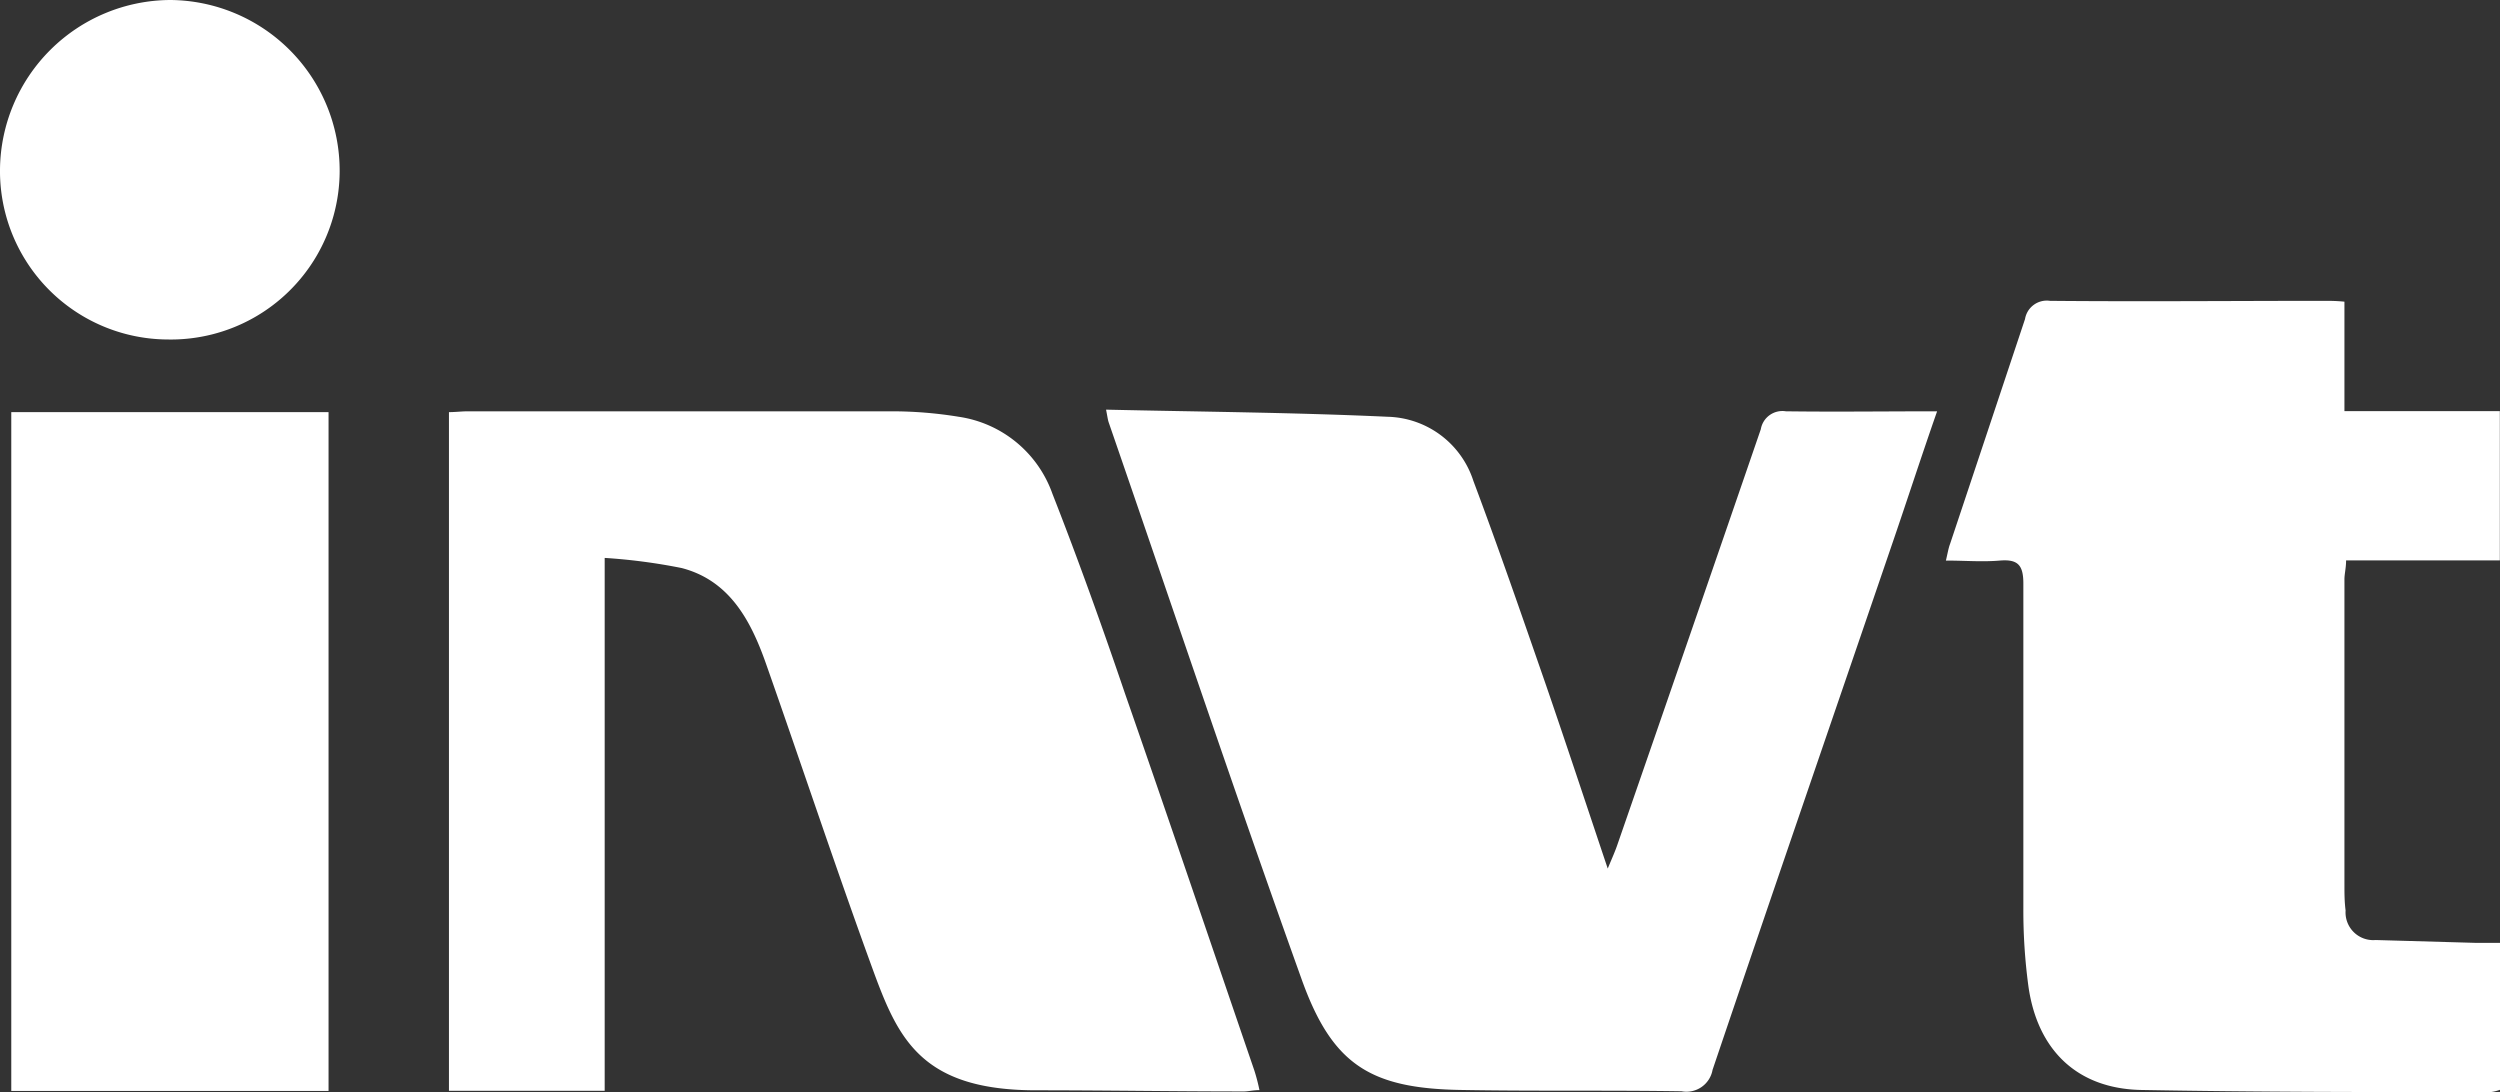
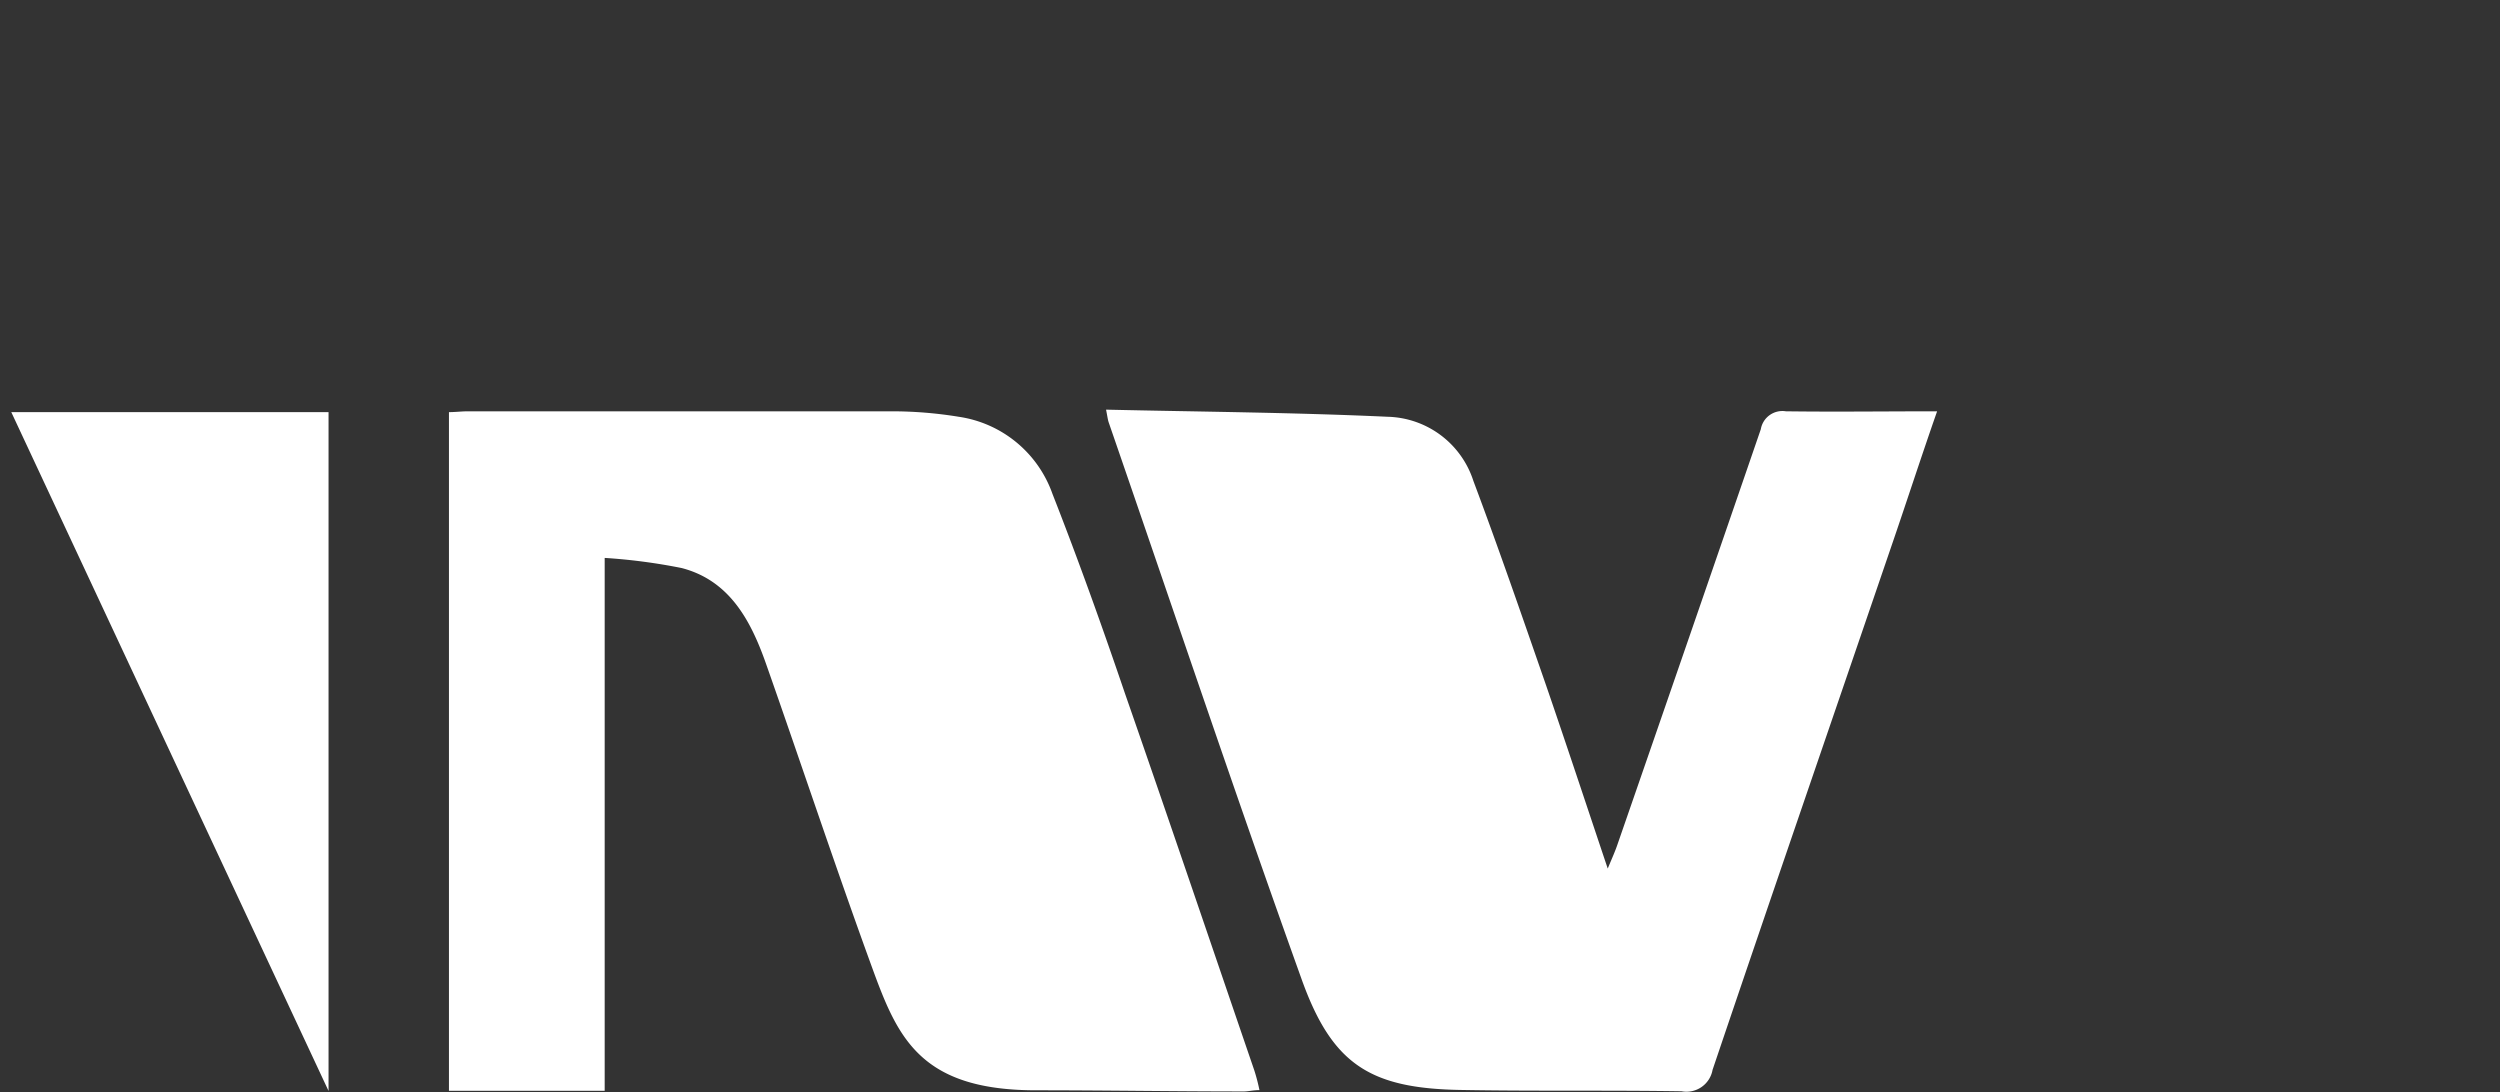
<svg xmlns="http://www.w3.org/2000/svg" viewBox="0 0 150.74 65.85">
  <rect x="0" y="0" width="150.74" height="65.85" fill="#333333" stroke="none" />
  <defs>
    <style>.cls-1{fill:#fff;}</style>
  </defs>
  <g id="图层_2" data-name="图层 2">
    <g id="图层_1-2" data-name="图层 1">
      <path class="cls-1" d="M75.94,65.73c-.4,0-.71.09-1,.08-4.16,0-8.31-.07-12.47-.07-6.79,0-8.26-3-9.74-7C50.45,52.51,48.38,46.25,46.18,40c-.91-2.58-2.19-5-5.08-5.75a34.8,34.8,0,0,0-4.64-.61V65.77H27.07V24.85c.39,0,.77-.05,1.15-.05q12.78,0,25.54,0a25,25,0,0,1,4.05.33,7.08,7.08,0,0,1,5.65,4.65c1.55,3.95,3,8,4.36,12,2.64,7.58,5.21,15.17,7.81,22.76A11.51,11.51,0,0,1,75.94,65.73Z" />
      <path class="cls-1" d="M116.8,24.8c-1,2.86-1.87,5.56-2.8,8.26-3.58,10.48-7.19,20.95-10.74,31.45a1.6,1.6,0,0,1-1.87,1.29c-4.43-.07-8.87,0-13.31-.08-5.49-.09-7.77-1.55-9.61-6.71-4-11.15-7.76-22.36-11.62-33.54-.06-.18-.08-.38-.16-.77,5.72.13,11.35.17,17,.43A5.58,5.58,0,0,1,88.84,29c1.52,4.05,2.93,8.14,4.35,12.23,1.24,3.6,2.43,7.21,3.75,11.14.28-.67.46-1.07.6-1.49q4.33-12.49,8.63-25a1.32,1.32,0,0,1,1.51-1.08C110.66,24.84,113.65,24.8,116.8,24.8Z" />
-       <path class="cls-1" d="M150.74,56.85v8.86a2.63,2.63,0,0,1-.57.14c-7,0-14.07,0-21.1-.13-3.85-.09-6.24-2.43-6.77-6.29A34.09,34.09,0,0,1,122,54.8c0-6.54,0-13.08,0-19.62,0-1.12-.34-1.47-1.42-1.38s-2.07,0-3.25,0c.1-.41.15-.74.25-1,1.51-4.52,3-9,4.52-13.56a1.33,1.33,0,0,1,1.51-1.1c5.51.05,11,0,16.54,0,.36,0,.71,0,1.21.05v6.6h9.37v9h-9.27c0,.47-.1.81-.1,1.15V53.34c0,.52,0,1,.07,1.56a1.67,1.67,0,0,0,1.81,1.78l6,.17Z" />
-       <path class="cls-1" d="M.68,24.85H19.81V65.78H.68Z" />
-       <path class="cls-1" d="M20.48,10.33A10.18,10.18,0,0,1,10.13,20.47,10.16,10.16,0,0,1,0,10.2,10.32,10.32,0,0,1,10.26,0,10.29,10.29,0,0,1,20.48,10.33Z" />
+       <path class="cls-1" d="M.68,24.85H19.81V65.78Z" />
    </g>
  </g>
</svg>